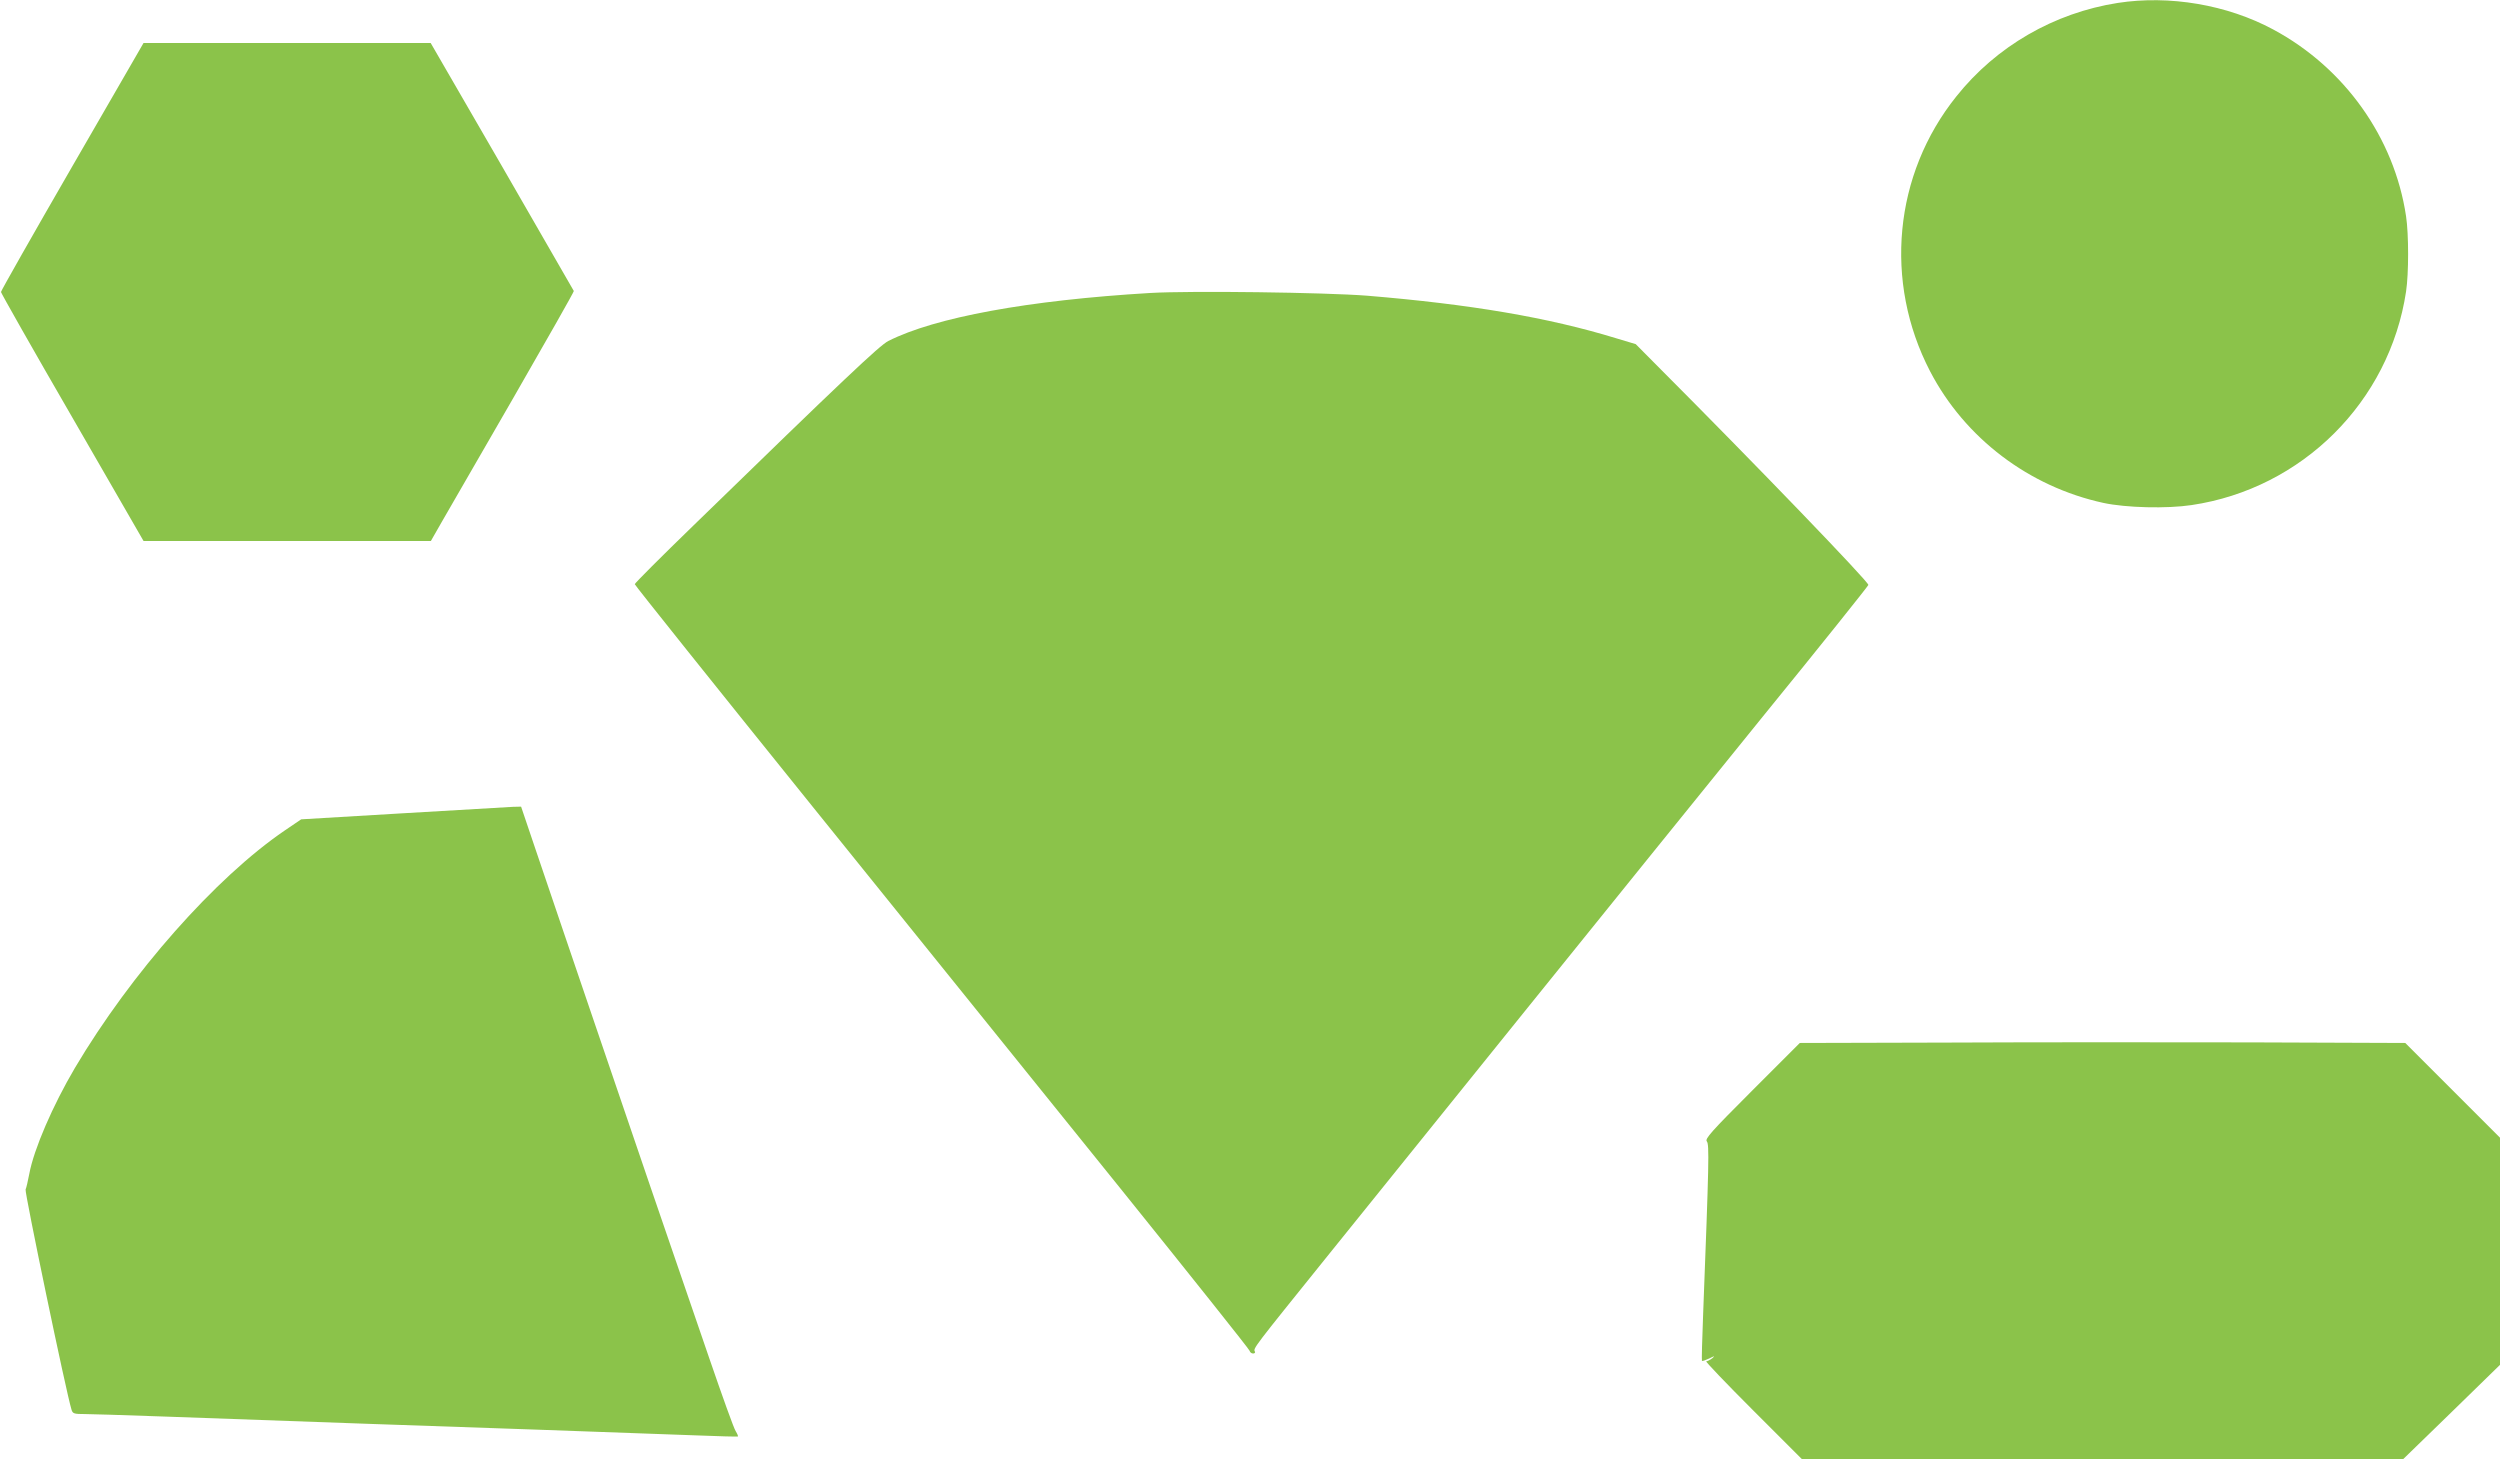
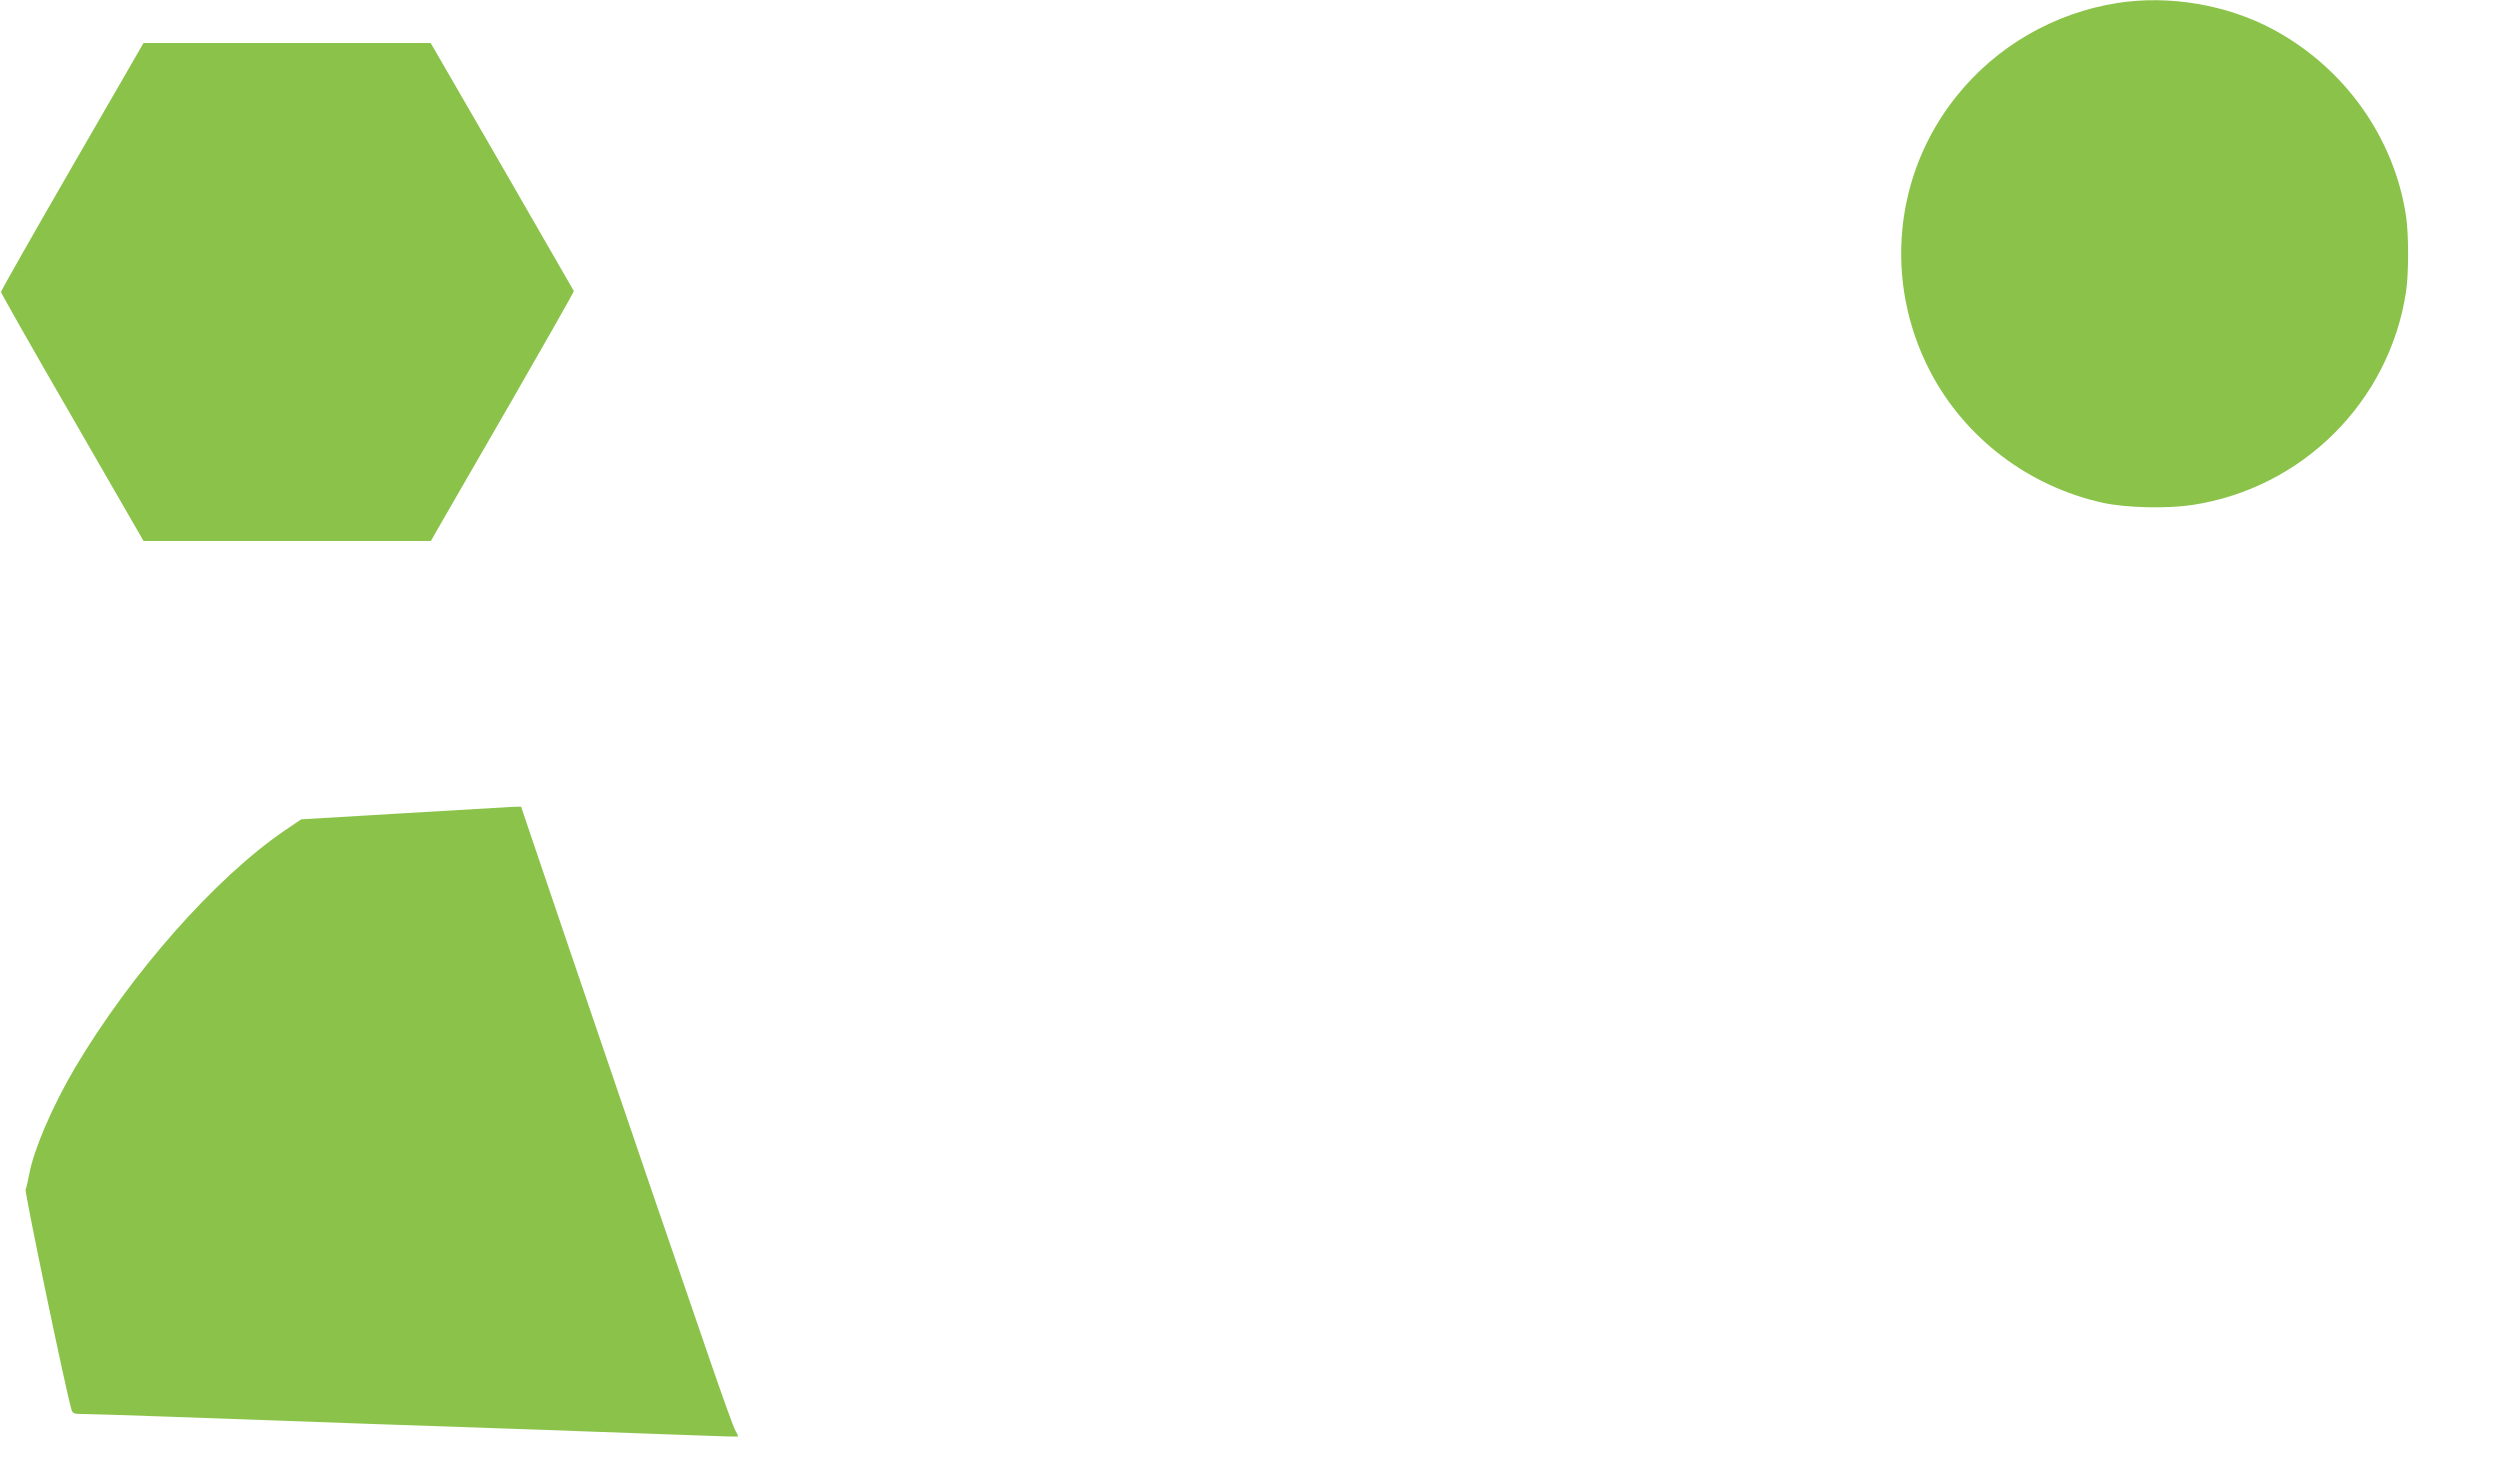
<svg xmlns="http://www.w3.org/2000/svg" version="1.0" width="1280pt" height="747pt" viewBox="0 0 1280 747" preserveAspectRatio="xMidYMid meet">
  <g transform="translate(0,747) scale(0.1,-0.1)" fill="#8bc34a" stroke="none">
    <path d="M10843 7455 c-326 -51 -622 -222 -826 -478 -321 -400 -373 -950 -135 -1408 178 -342 506 -591 888 -674 116 -25 325 -30 451 -11 566 84 1013 529 1098 1093 14 92 14 294 0 386 -60 402 -315 760 -680 956 -236 127 -532 177 -796 136z" />
    <path d="M370 6618 c-201 -348 -365 -637 -365 -643 0 -5 164 -295 365 -642 l365 -633 735 0 736 0 56 98 c31 53 196 340 367 636 171 297 310 542 309 546 -2 4 -167 291 -368 639 l-365 631 -735 0 -735 0 -365 -632z" />
-     <path d="M5890 5970 c-625 -37 -1103 -125 -1342 -246 -45 -23 -226 -194 -995 -942 -167 -162 -303 -298 -303 -303 0 -5 411 -519 913 -1142 502 -622 1209 -1500 1572 -1950 363 -451 661 -825 663 -833 2 -8 10 -14 18 -14 8 0 12 5 9 10 -10 16 -5 21 362 477 185 230 645 801 1022 1268 377 468 925 1146 1218 1508 294 361 536 664 539 672 5 13 -589 629 -1070 1111 l-121 122 -100 30 c-349 107 -746 174 -1275 218 -219 17 -902 26 -1110 14z" />
    <path d="M2063 3306 l-521 -31 -84 -57 c-354 -241 -787 -731 -1074 -1215 -114 -193 -211 -418 -234 -543 -7 -36 -15 -72 -19 -80 -6 -12 208 -1040 235 -1127 6 -21 13 -23 69 -23 55 0 567 -18 1450 -50 154 -5 546 -19 870 -30 325 -12 687 -25 805 -29 118 -5 216 -7 218 -6 2 2 -3 14 -11 27 -9 12 -70 183 -137 378 -117 340 -167 486 -301 877 -74 216 -174 509 -279 818 -43 127 -115 338 -160 470 -45 132 -113 333 -152 448 l-70 207 -42 -1 c-22 -1 -276 -16 -563 -33z" />
-     <path d="M9975 2132 l-760 -2 -244 -244 c-210 -210 -243 -247 -232 -260 13 -16 11 -106 -19 -886 -5 -129 -8 -236 -6 -238 2 -2 19 4 38 13 28 14 30 14 14 0 -11 -8 -25 -15 -30 -15 -6 0 102 -113 239 -250 l250 -250 1540 0 1540 0 248 241 247 241 0 582 0 581 -243 243 -242 242 -790 3 c-435 1 -1132 1 -1550 -1z" />
  </g>
</svg>